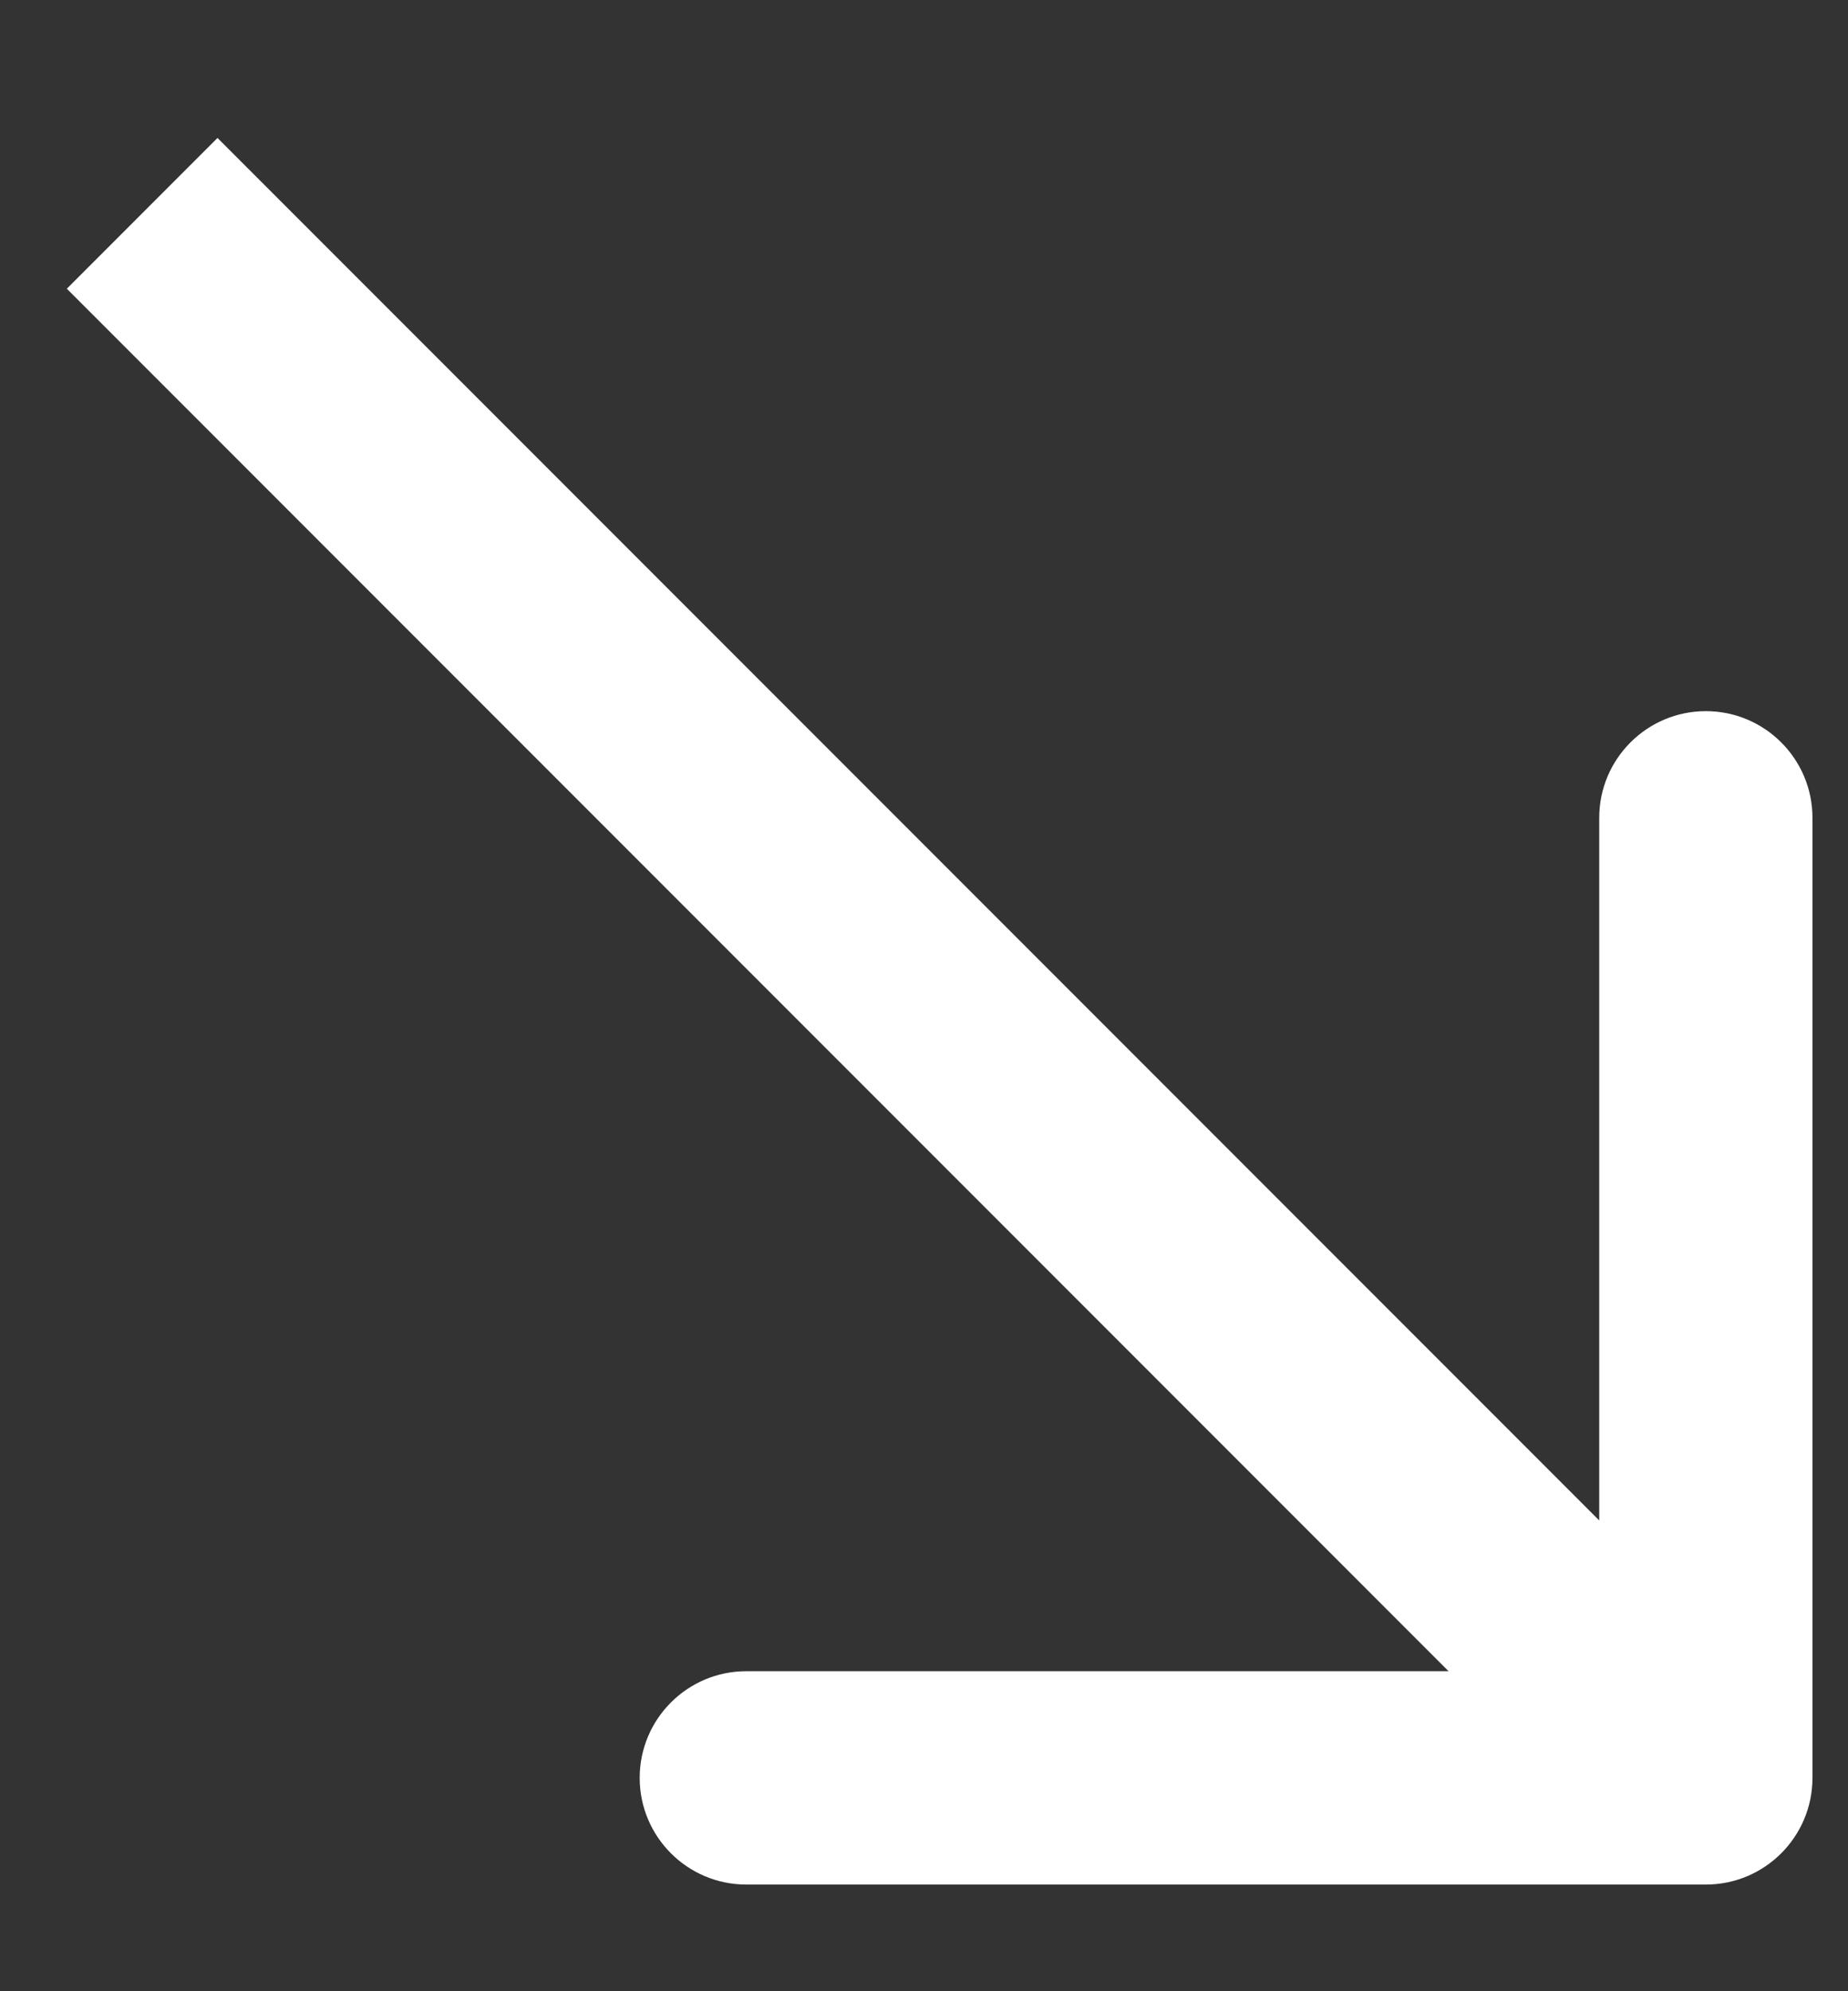
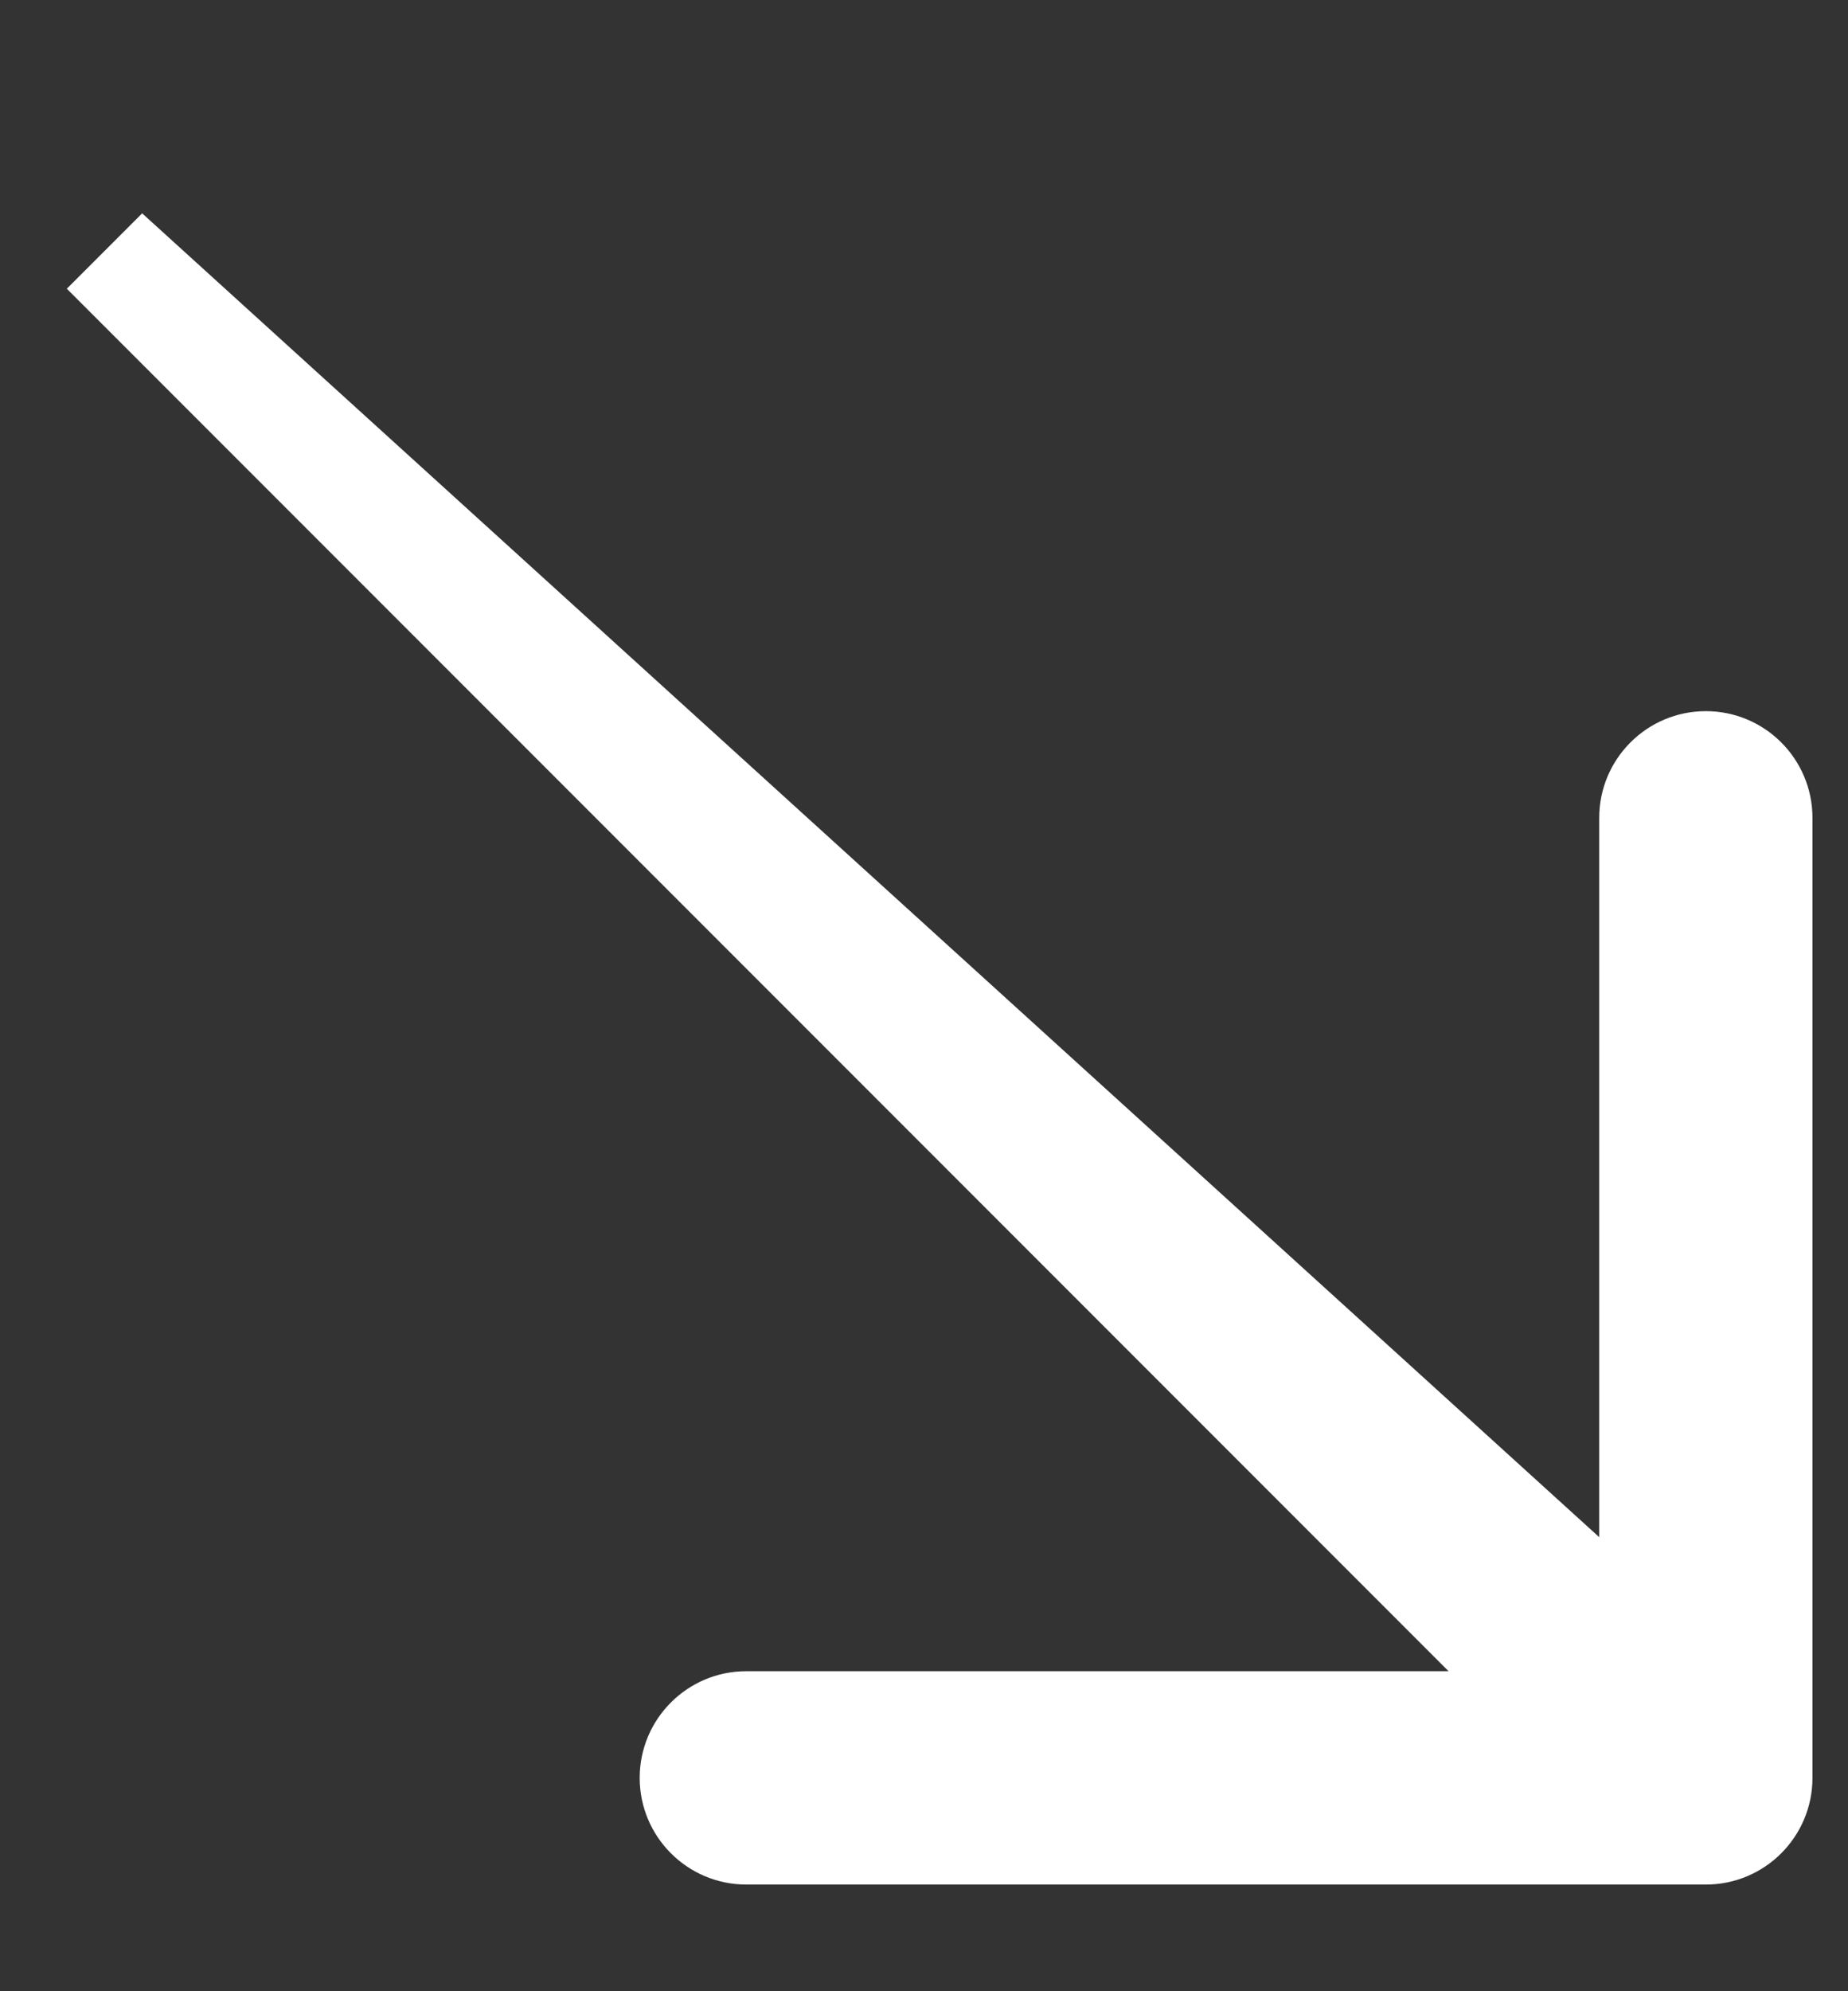
<svg xmlns="http://www.w3.org/2000/svg" width="13" height="14" viewBox="0 0 13 14" fill="none">
  <rect x="0" y="0" width="13" height="14" fill="#333333" stroke="none" />
-   <path d="M12 13.25C12.414 13.25 12.75 12.914 12.75 12.5L12.75 5.75C12.75 5.336 12.414 5 12 5C11.586 5 11.25 5.336 11.25 5.75L11.25 11.75L5.25 11.75C4.836 11.75 4.5 12.086 4.5 12.5C4.5 12.914 4.836 13.25 5.25 13.25L12 13.25ZM1 1.5L0.47 2.03L11.47 13.03L12 12.5L12.53 11.97L1.53 0.97L1 1.5Z" fill="white" />
+   <path d="M12 13.25C12.414 13.25 12.75 12.914 12.75 12.5L12.75 5.75C12.75 5.336 12.414 5 12 5C11.586 5 11.25 5.336 11.25 5.75L11.25 11.75L5.25 11.75C4.836 11.75 4.5 12.086 4.5 12.5C4.5 12.914 4.836 13.25 5.25 13.25L12 13.25ZM1 1.5L0.47 2.03L11.47 13.03L12 12.5L12.53 11.97L1 1.5Z" fill="white" />
</svg>